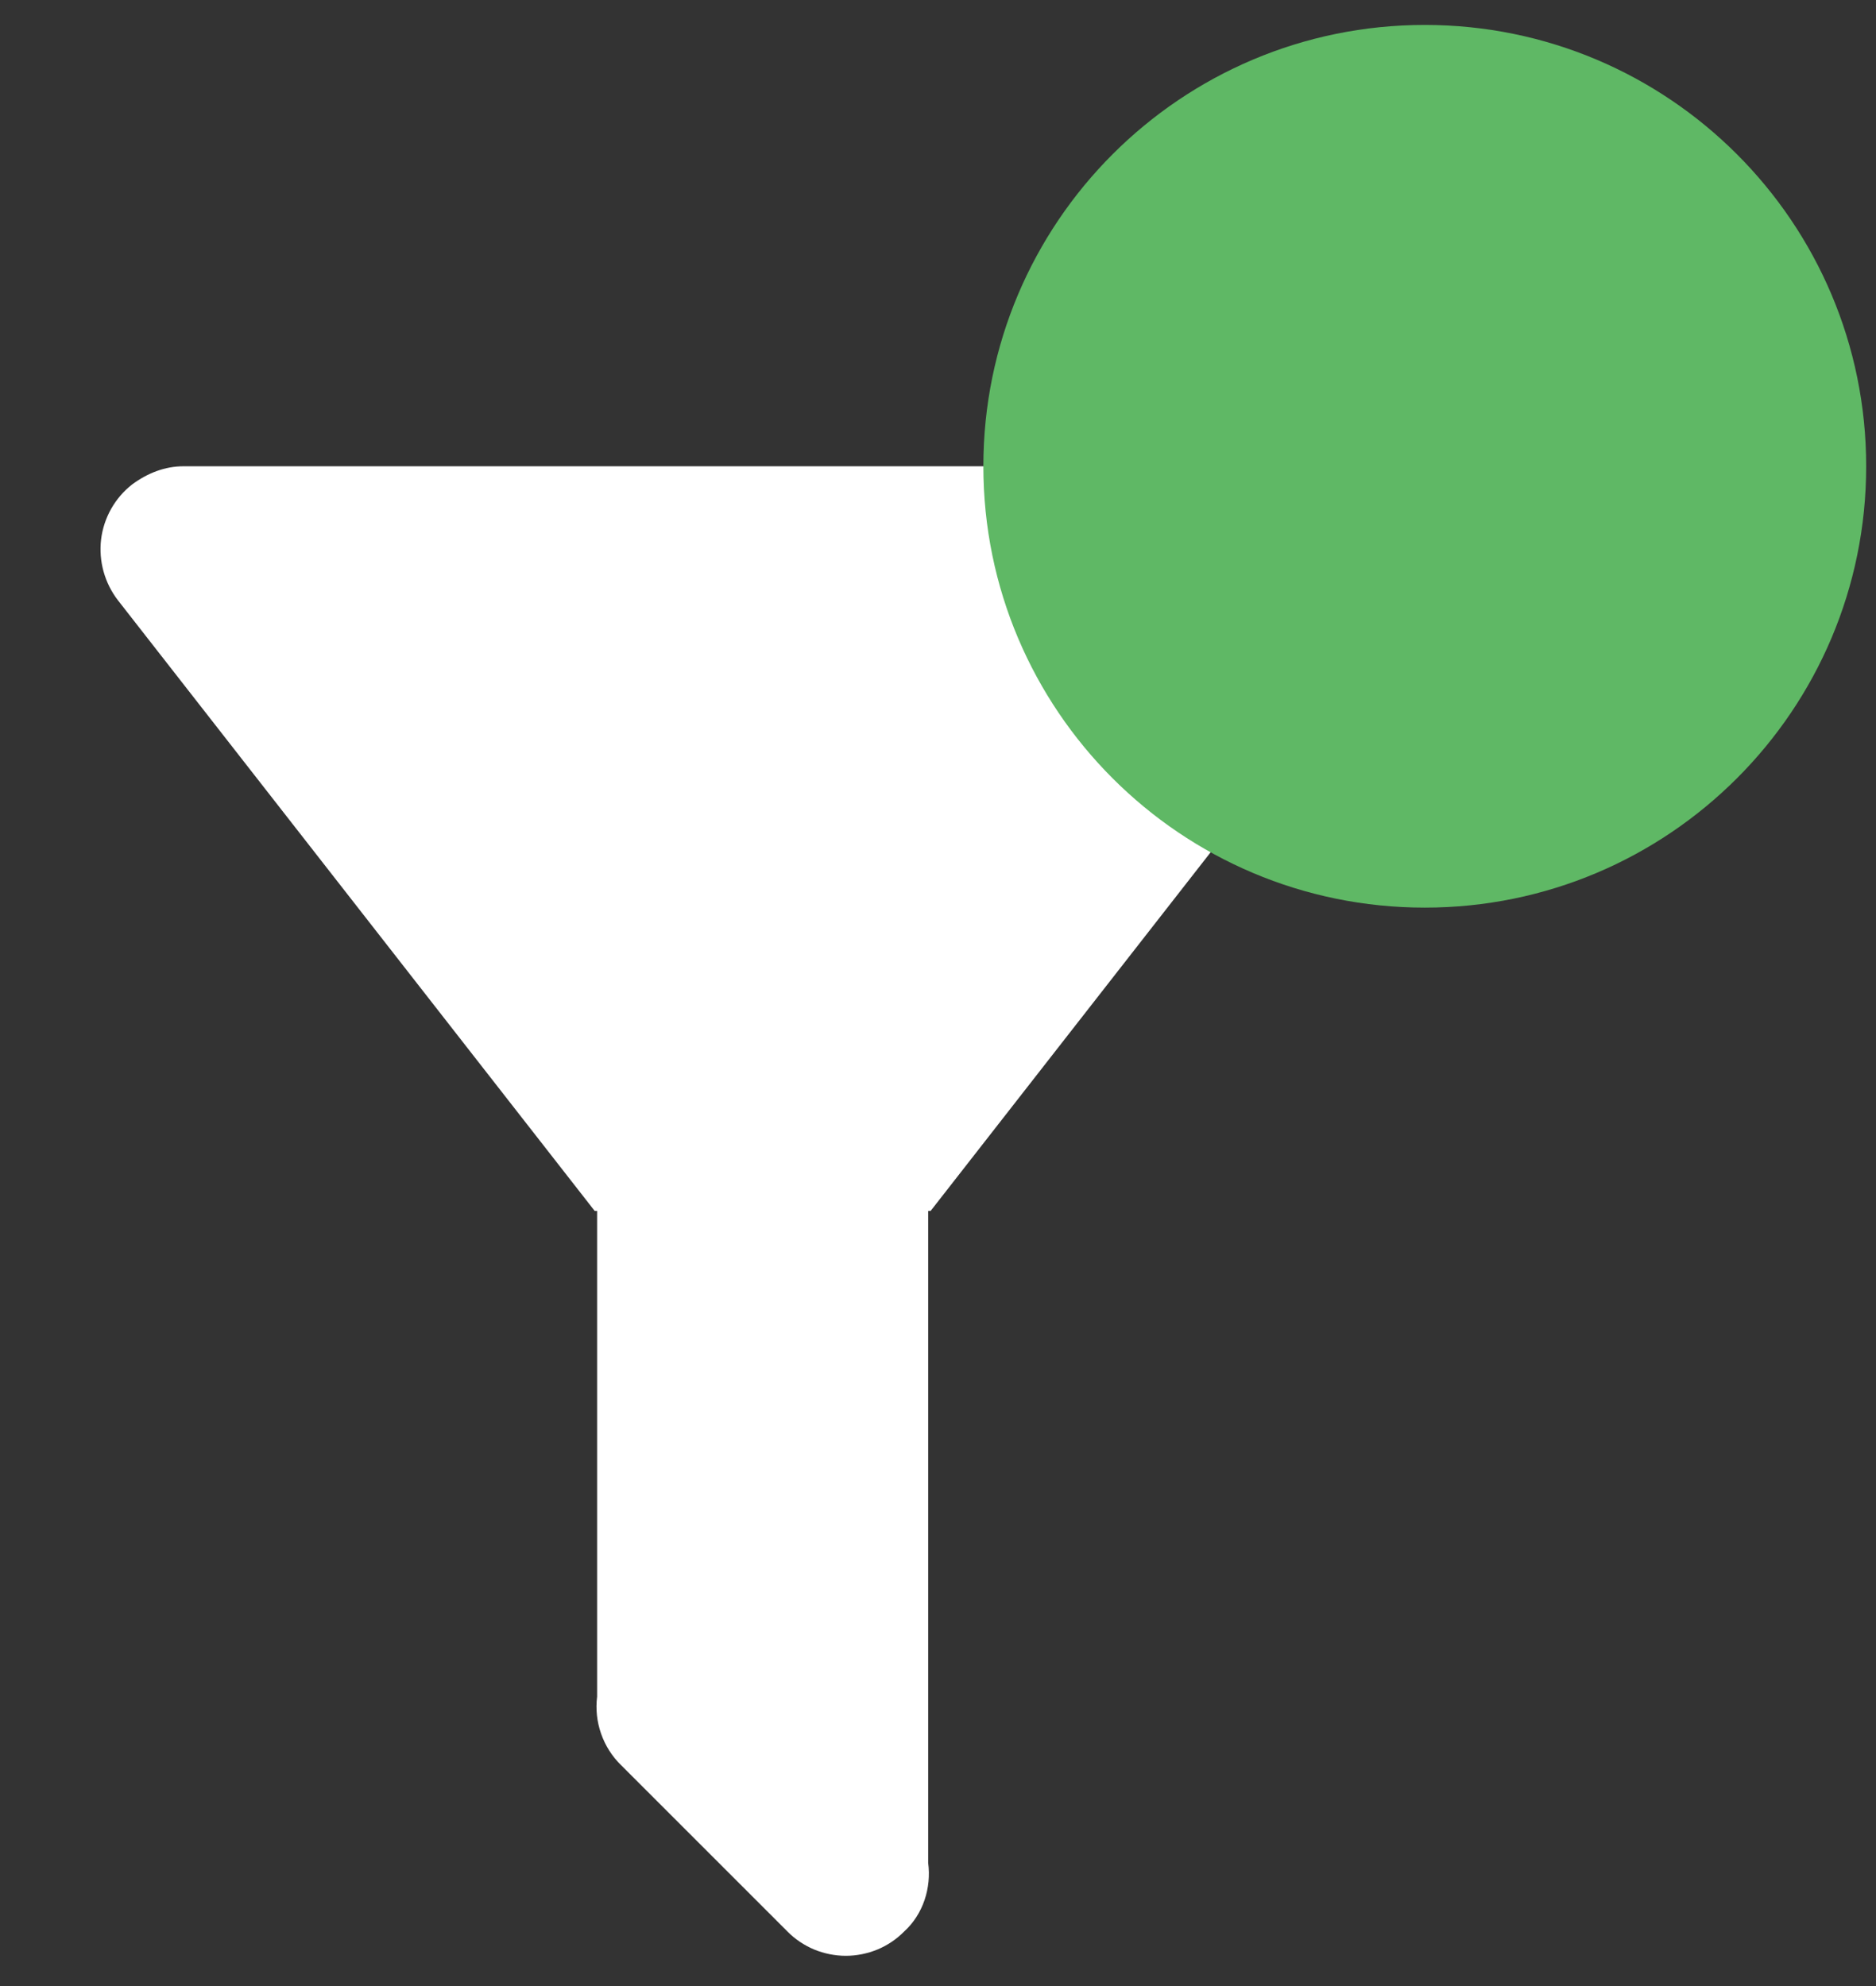
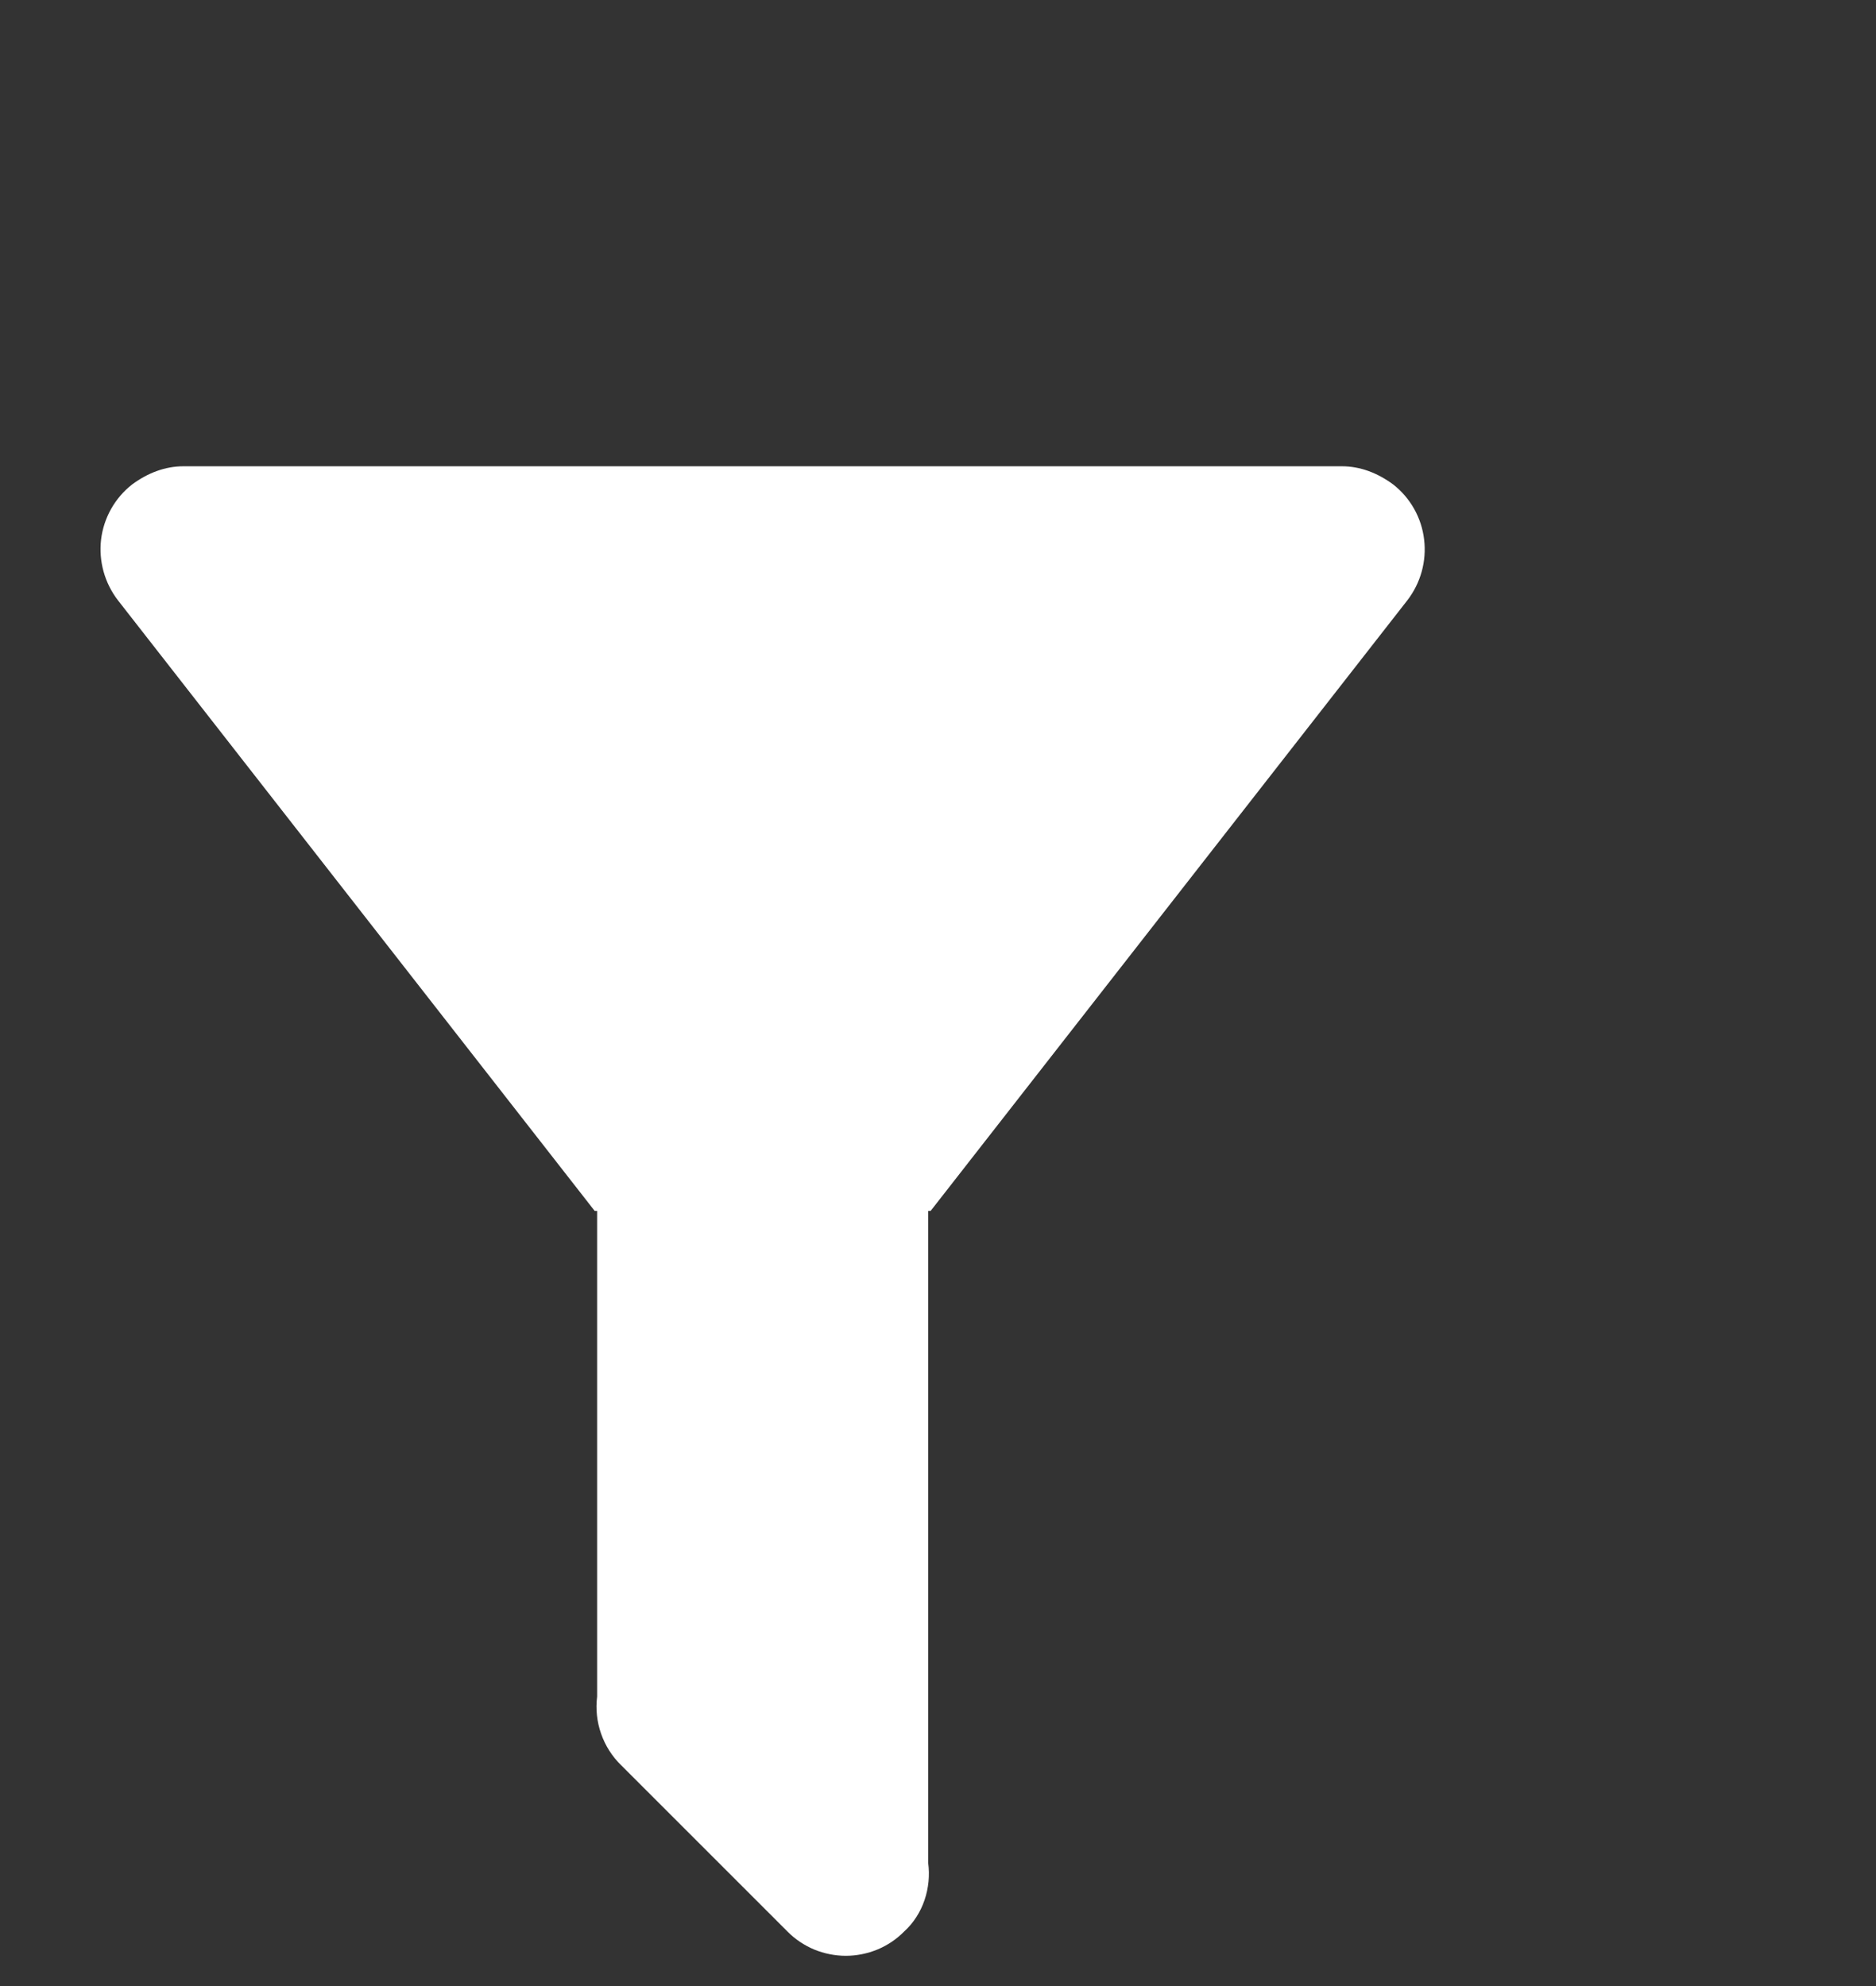
<svg xmlns="http://www.w3.org/2000/svg" width="17" height="18" viewBox="0 0 17 18" fill="none">
  <rect x="0" y="0" width="17" height="18" fill="#333333" stroke="none" />
  <path d="M8.411 10.975V16.884C8.441 17.109 8.366 17.349 8.193 17.506C8.124 17.576 8.042 17.631 7.951 17.669C7.86 17.706 7.763 17.726 7.665 17.726C7.566 17.726 7.469 17.706 7.378 17.669C7.288 17.631 7.205 17.576 7.136 17.506L5.629 15.999C5.547 15.919 5.485 15.822 5.447 15.713C5.409 15.605 5.397 15.49 5.411 15.377V10.975H5.389L1.069 5.441C0.948 5.284 0.893 5.086 0.916 4.889C0.94 4.693 1.041 4.513 1.197 4.391C1.339 4.286 1.497 4.226 1.662 4.226H12.16C12.325 4.226 12.483 4.286 12.625 4.391C12.781 4.513 12.882 4.693 12.905 4.889C12.929 5.086 12.874 5.284 12.753 5.441L8.433 10.975H8.411Z" fill="white" />
-   <path d="M16.911 4.226C16.911 6.435 15.12 8.226 12.911 8.226C10.702 8.226 8.911 6.435 8.911 4.226C8.911 2.017 10.702 0.226 12.911 0.226C15.12 0.226 16.911 2.017 16.911 4.226Z" fill="#5FB865" />
</svg>